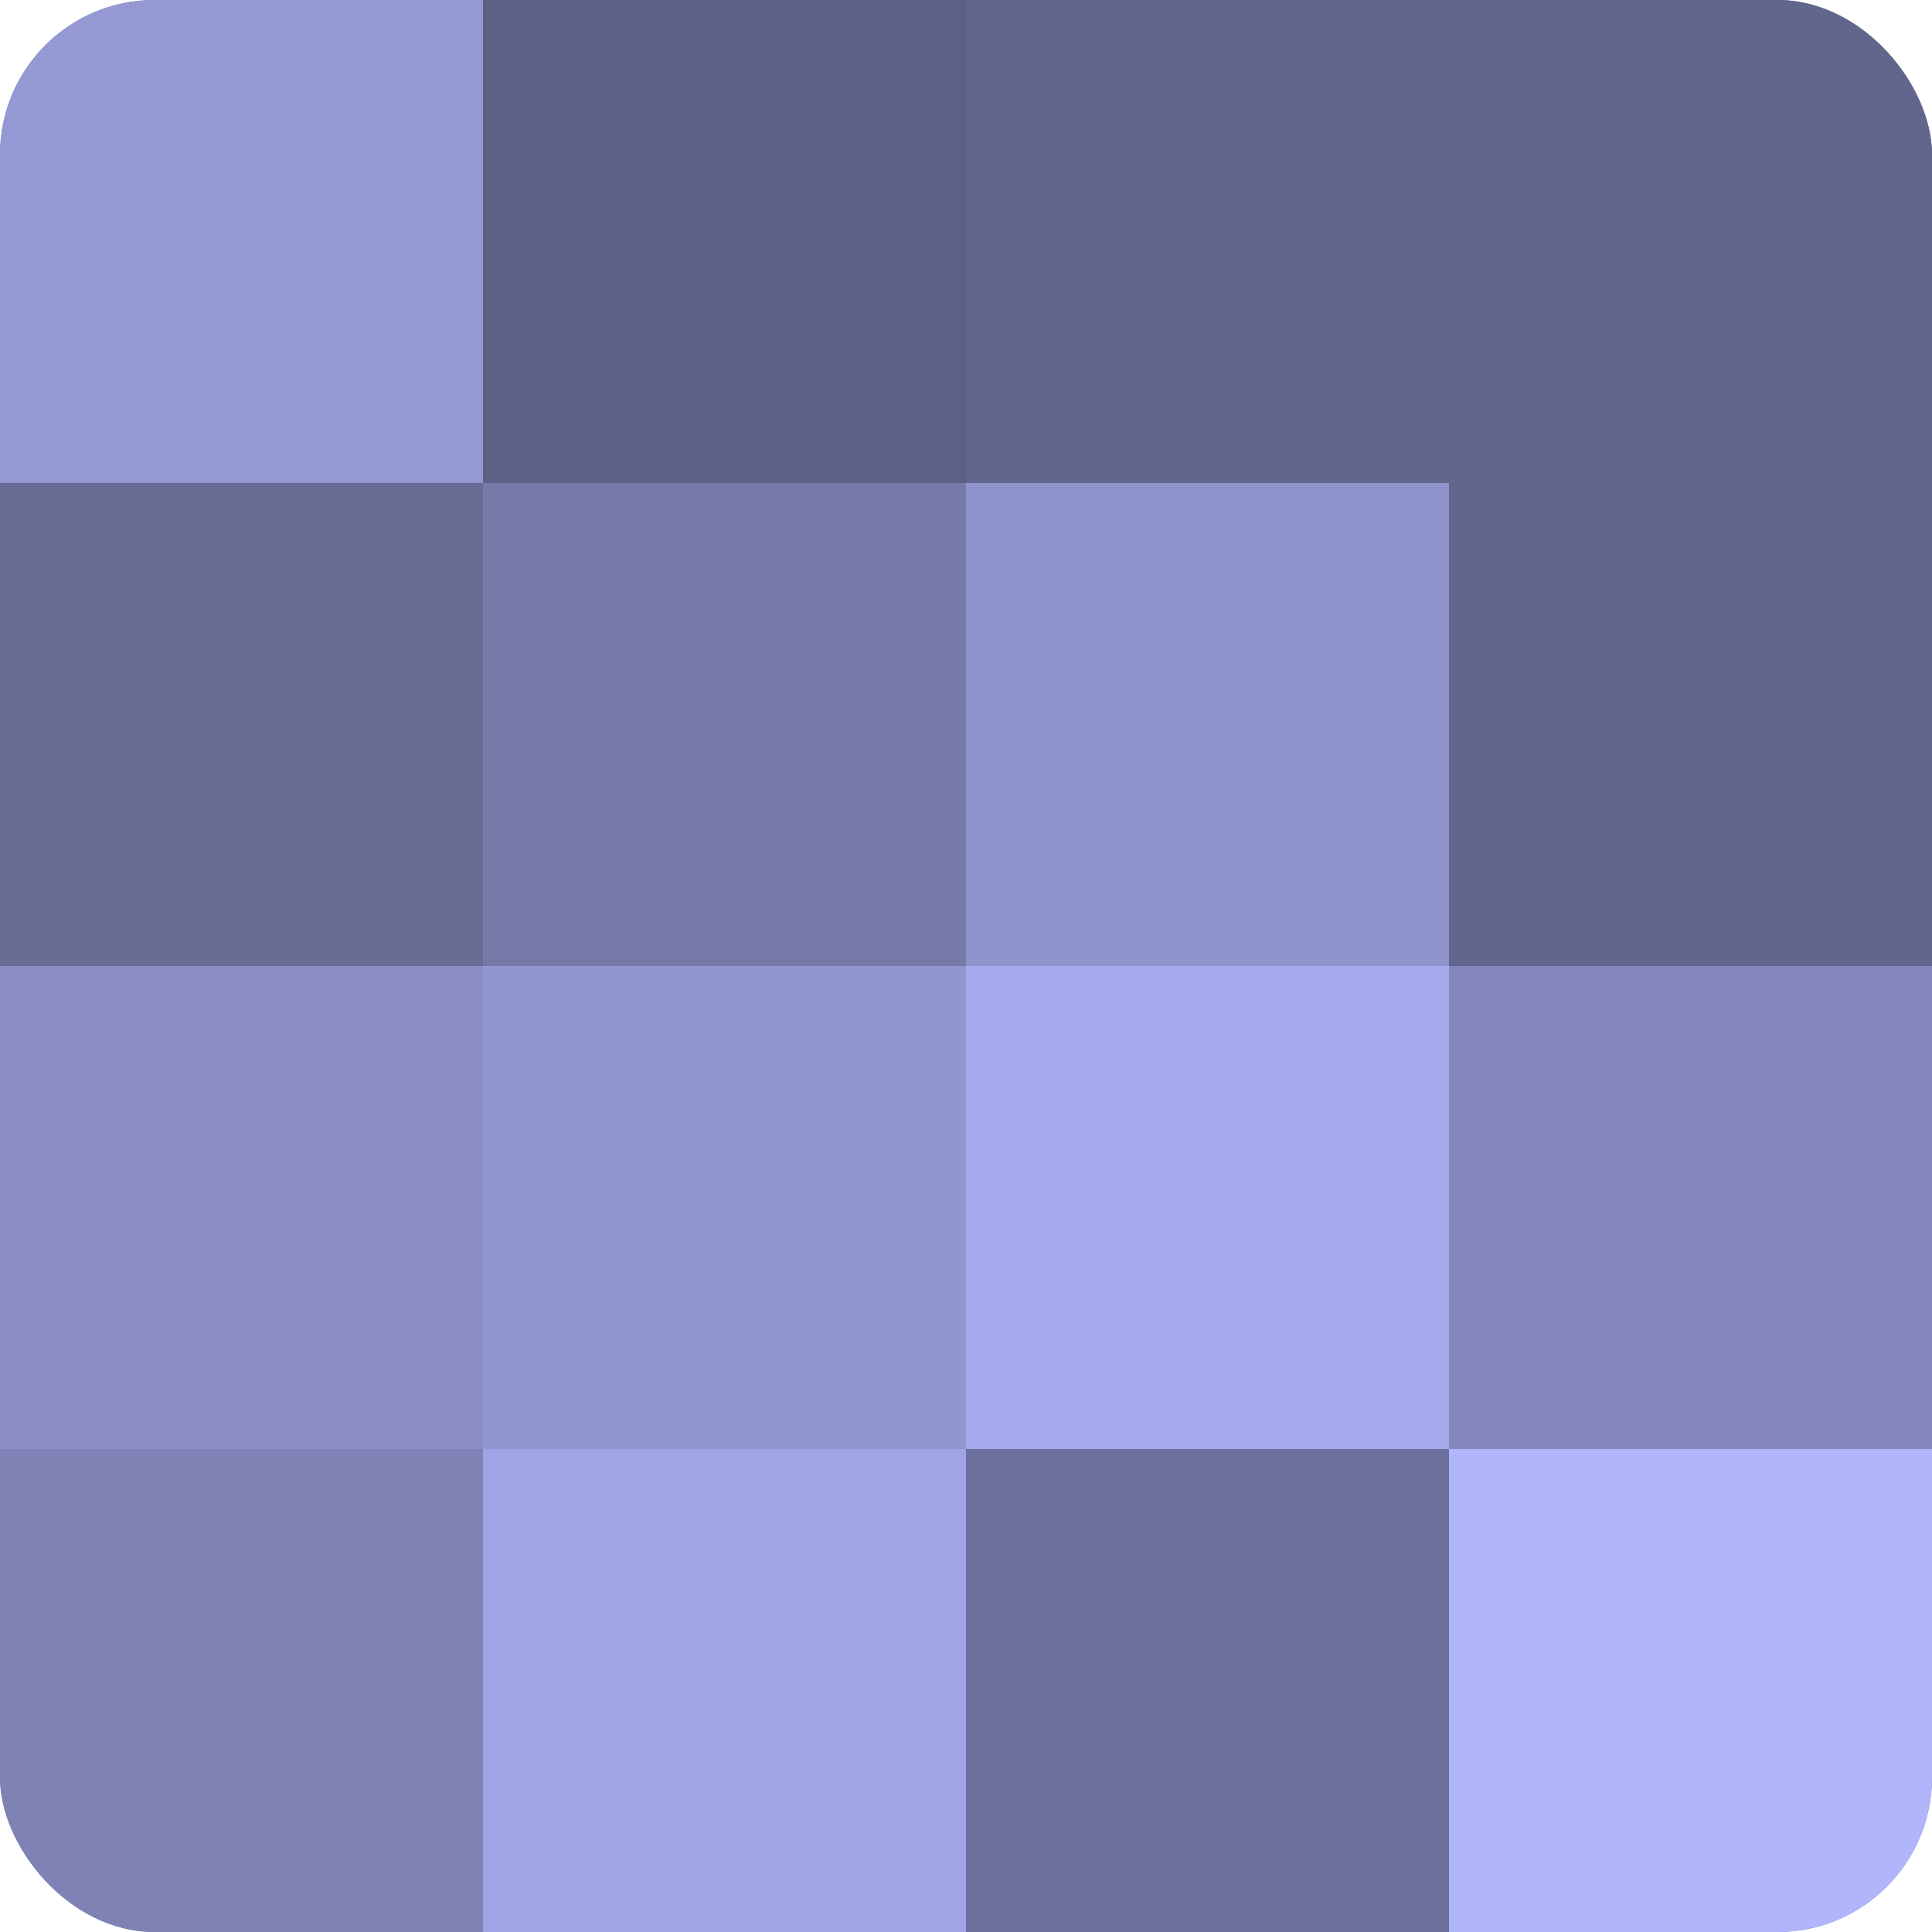
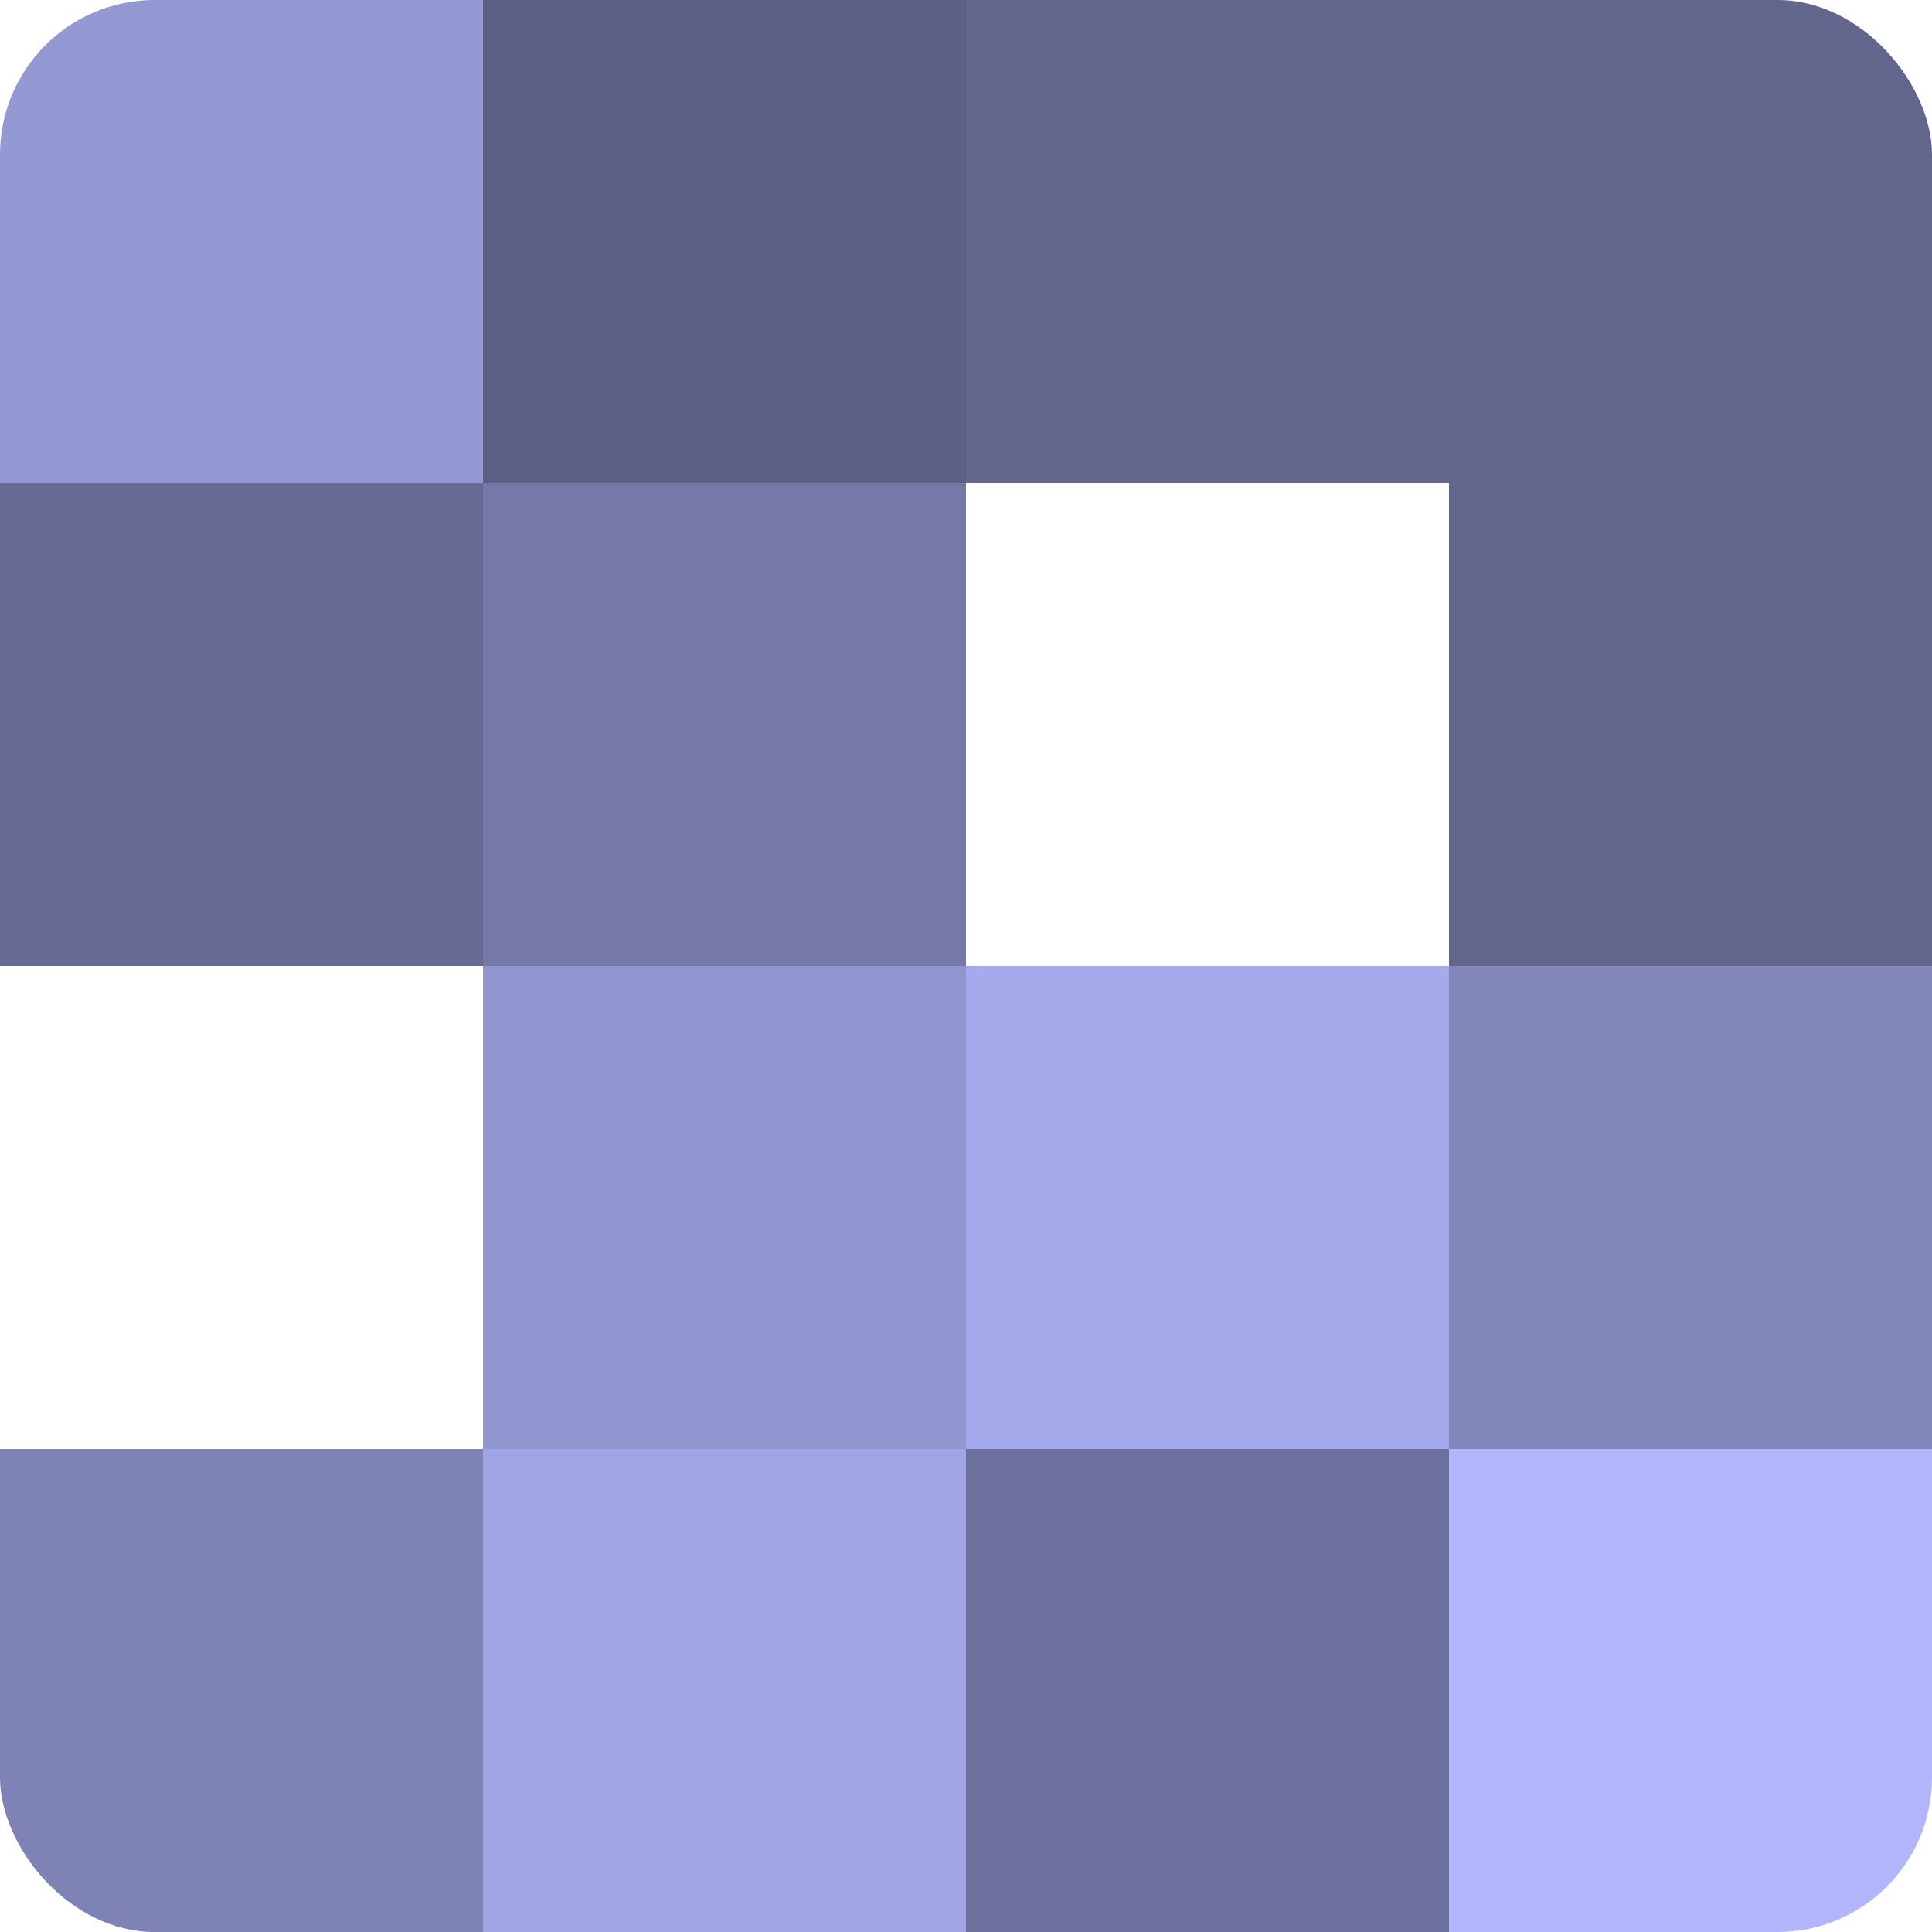
<svg xmlns="http://www.w3.org/2000/svg" width="60" height="60" viewBox="0 0 100 100" preserveAspectRatio="xMidYMid meet">
  <defs>
    <clipPath id="c" width="100" height="100">
      <rect width="100" height="100" rx="8" ry="8" />
    </clipPath>
  </defs>
  <g clip-path="url(#c)">
-     <rect width="100" height="100" fill="#7073a0" />
    <rect width="25" height="25" fill="#9499d4" />
    <rect y="25" width="25" height="25" fill="#686b94" />
-     <rect y="50" width="25" height="25" fill="#898dc4" />
    <rect y="75" width="25" height="25" fill="#7e82b4" />
    <rect x="25" width="25" height="25" fill="#5d5f84" />
    <rect x="25" y="25" width="25" height="25" fill="#7679a8" />
    <rect x="25" y="50" width="25" height="25" fill="#9296d0" />
    <rect x="25" y="75" width="25" height="25" fill="#9fa4e4" />
    <rect x="50" width="25" height="25" fill="#62658c" />
-     <rect x="50" y="25" width="25" height="25" fill="#8f93cc" />
    <rect x="50" y="50" width="25" height="25" fill="#a5aaec" />
    <rect x="50" y="75" width="25" height="25" fill="#6d709c" />
    <rect x="75" width="25" height="25" fill="#62658c" />
    <rect x="75" y="25" width="25" height="25" fill="#62658c" />
    <rect x="75" y="50" width="25" height="25" fill="#8487bc" />
    <rect x="75" y="75" width="25" height="25" fill="#b0b5fc" />
  </g>
</svg>